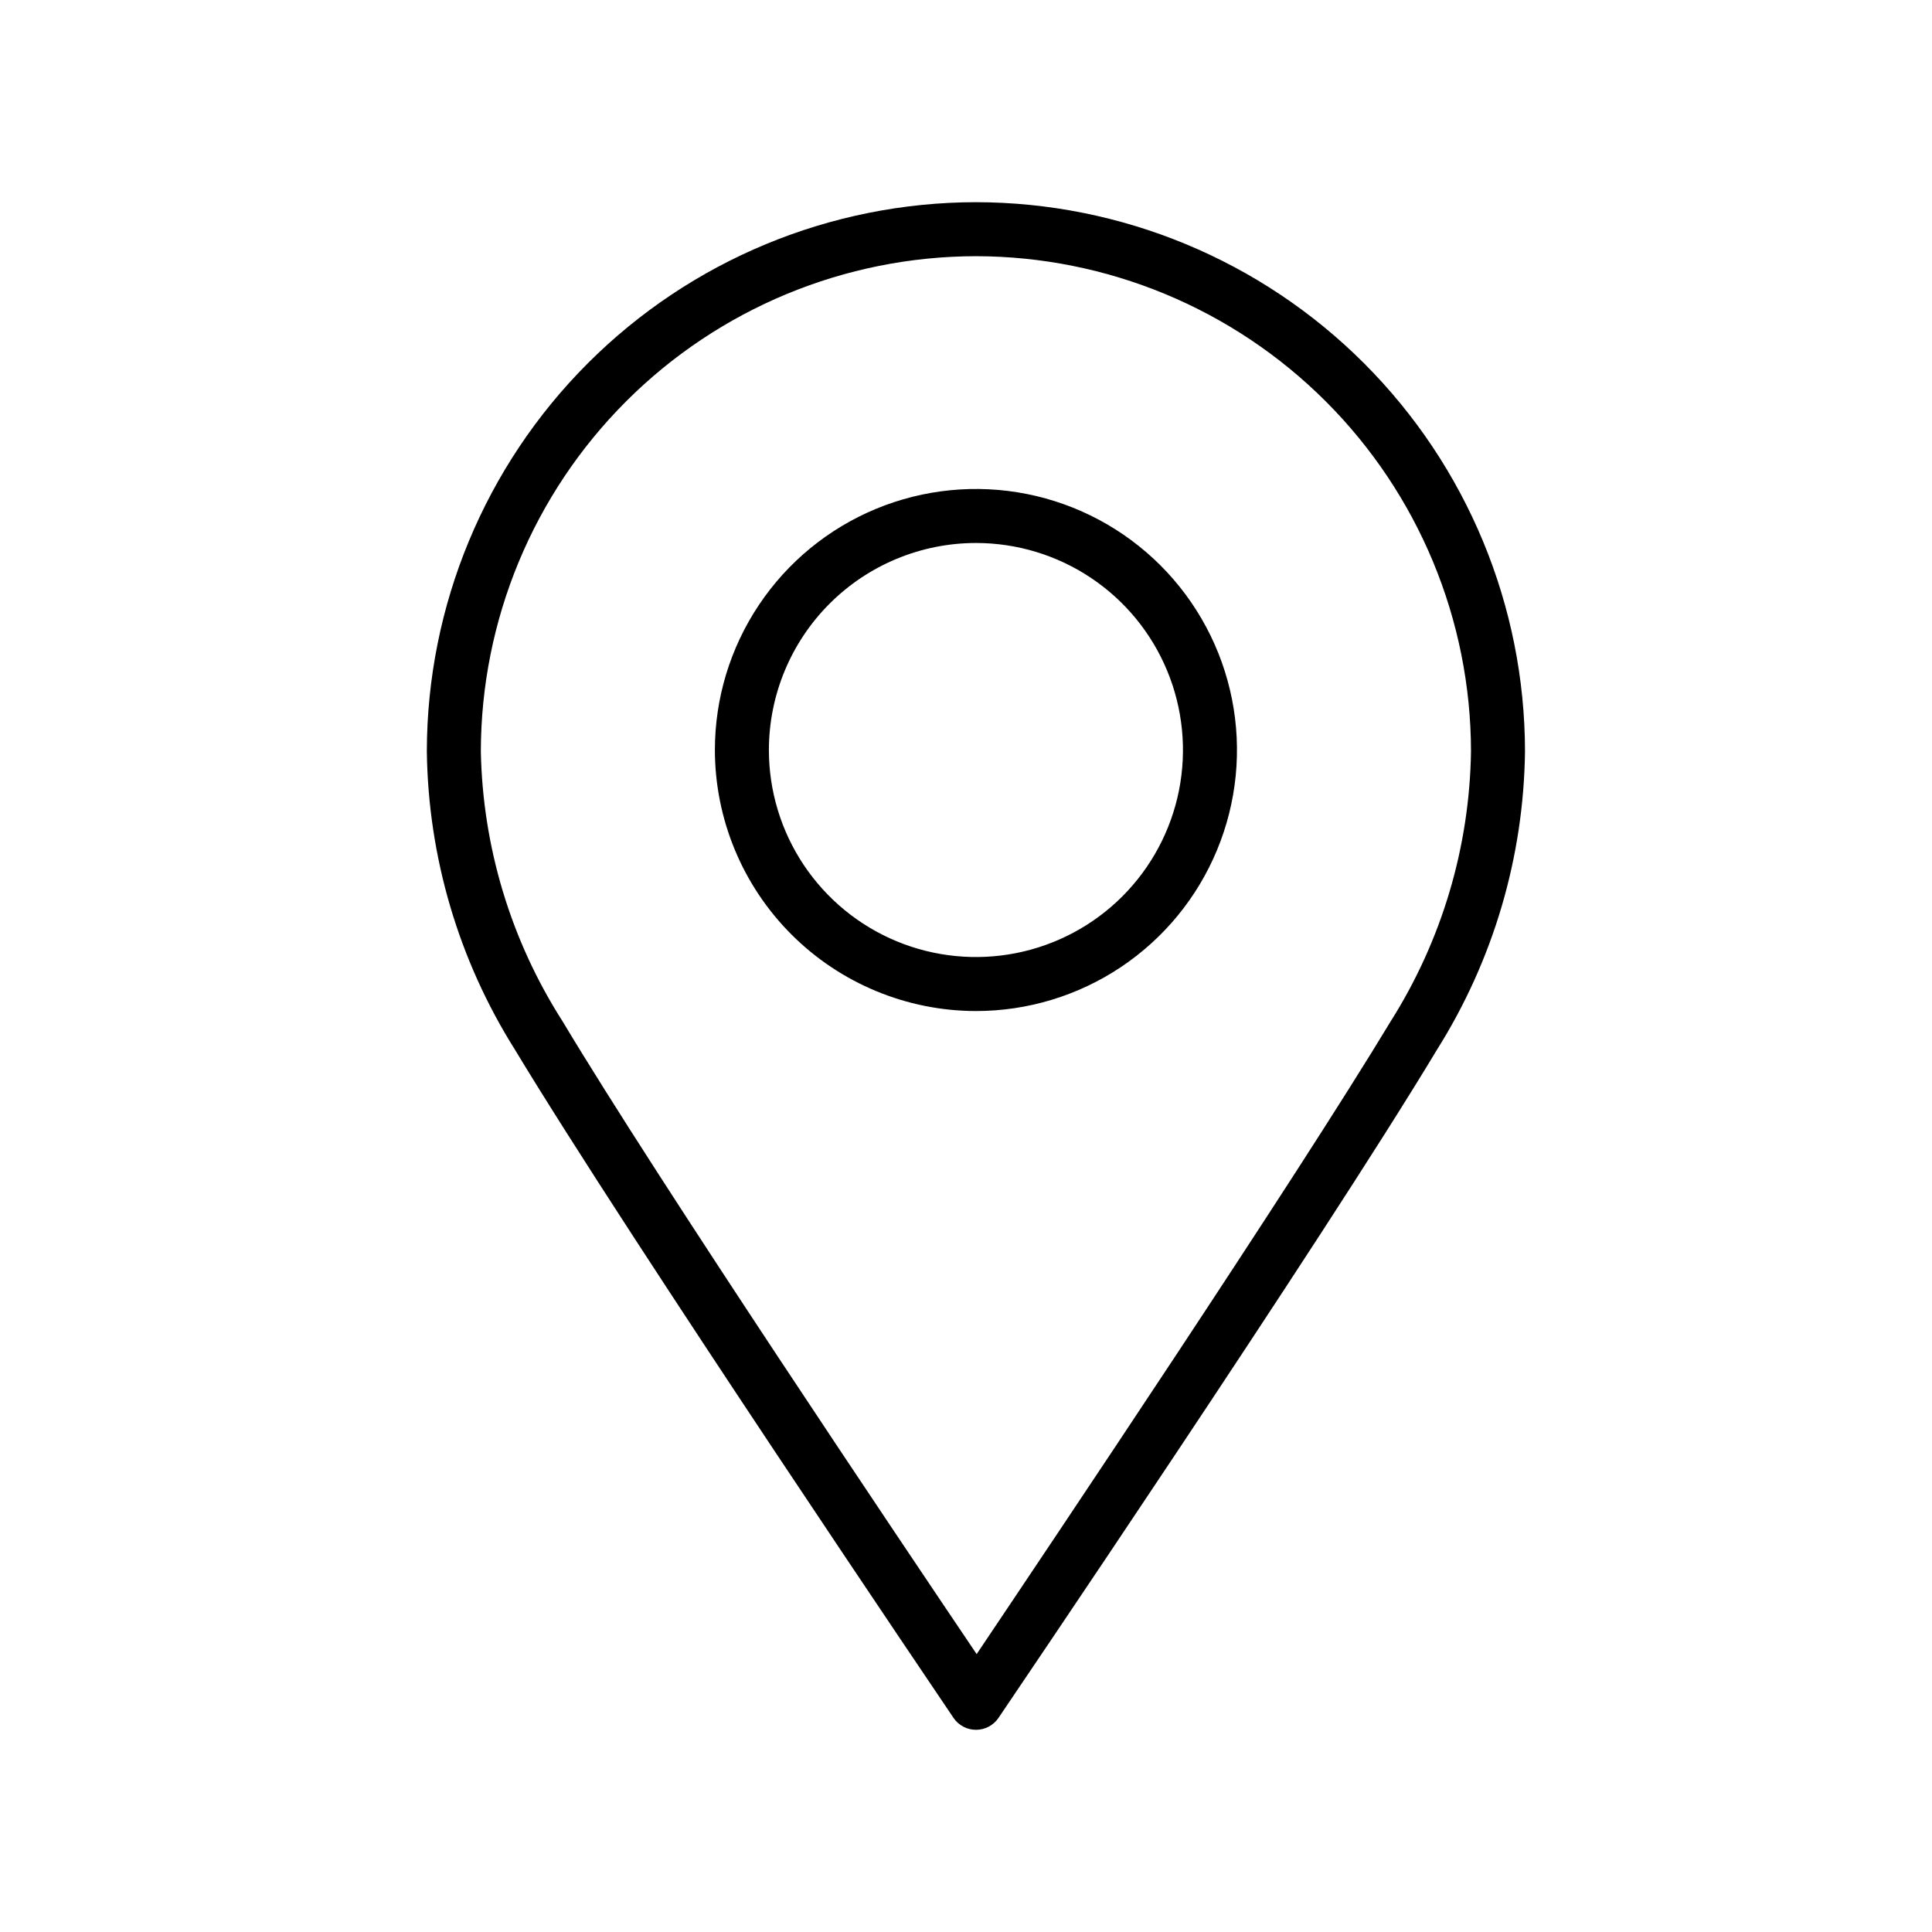
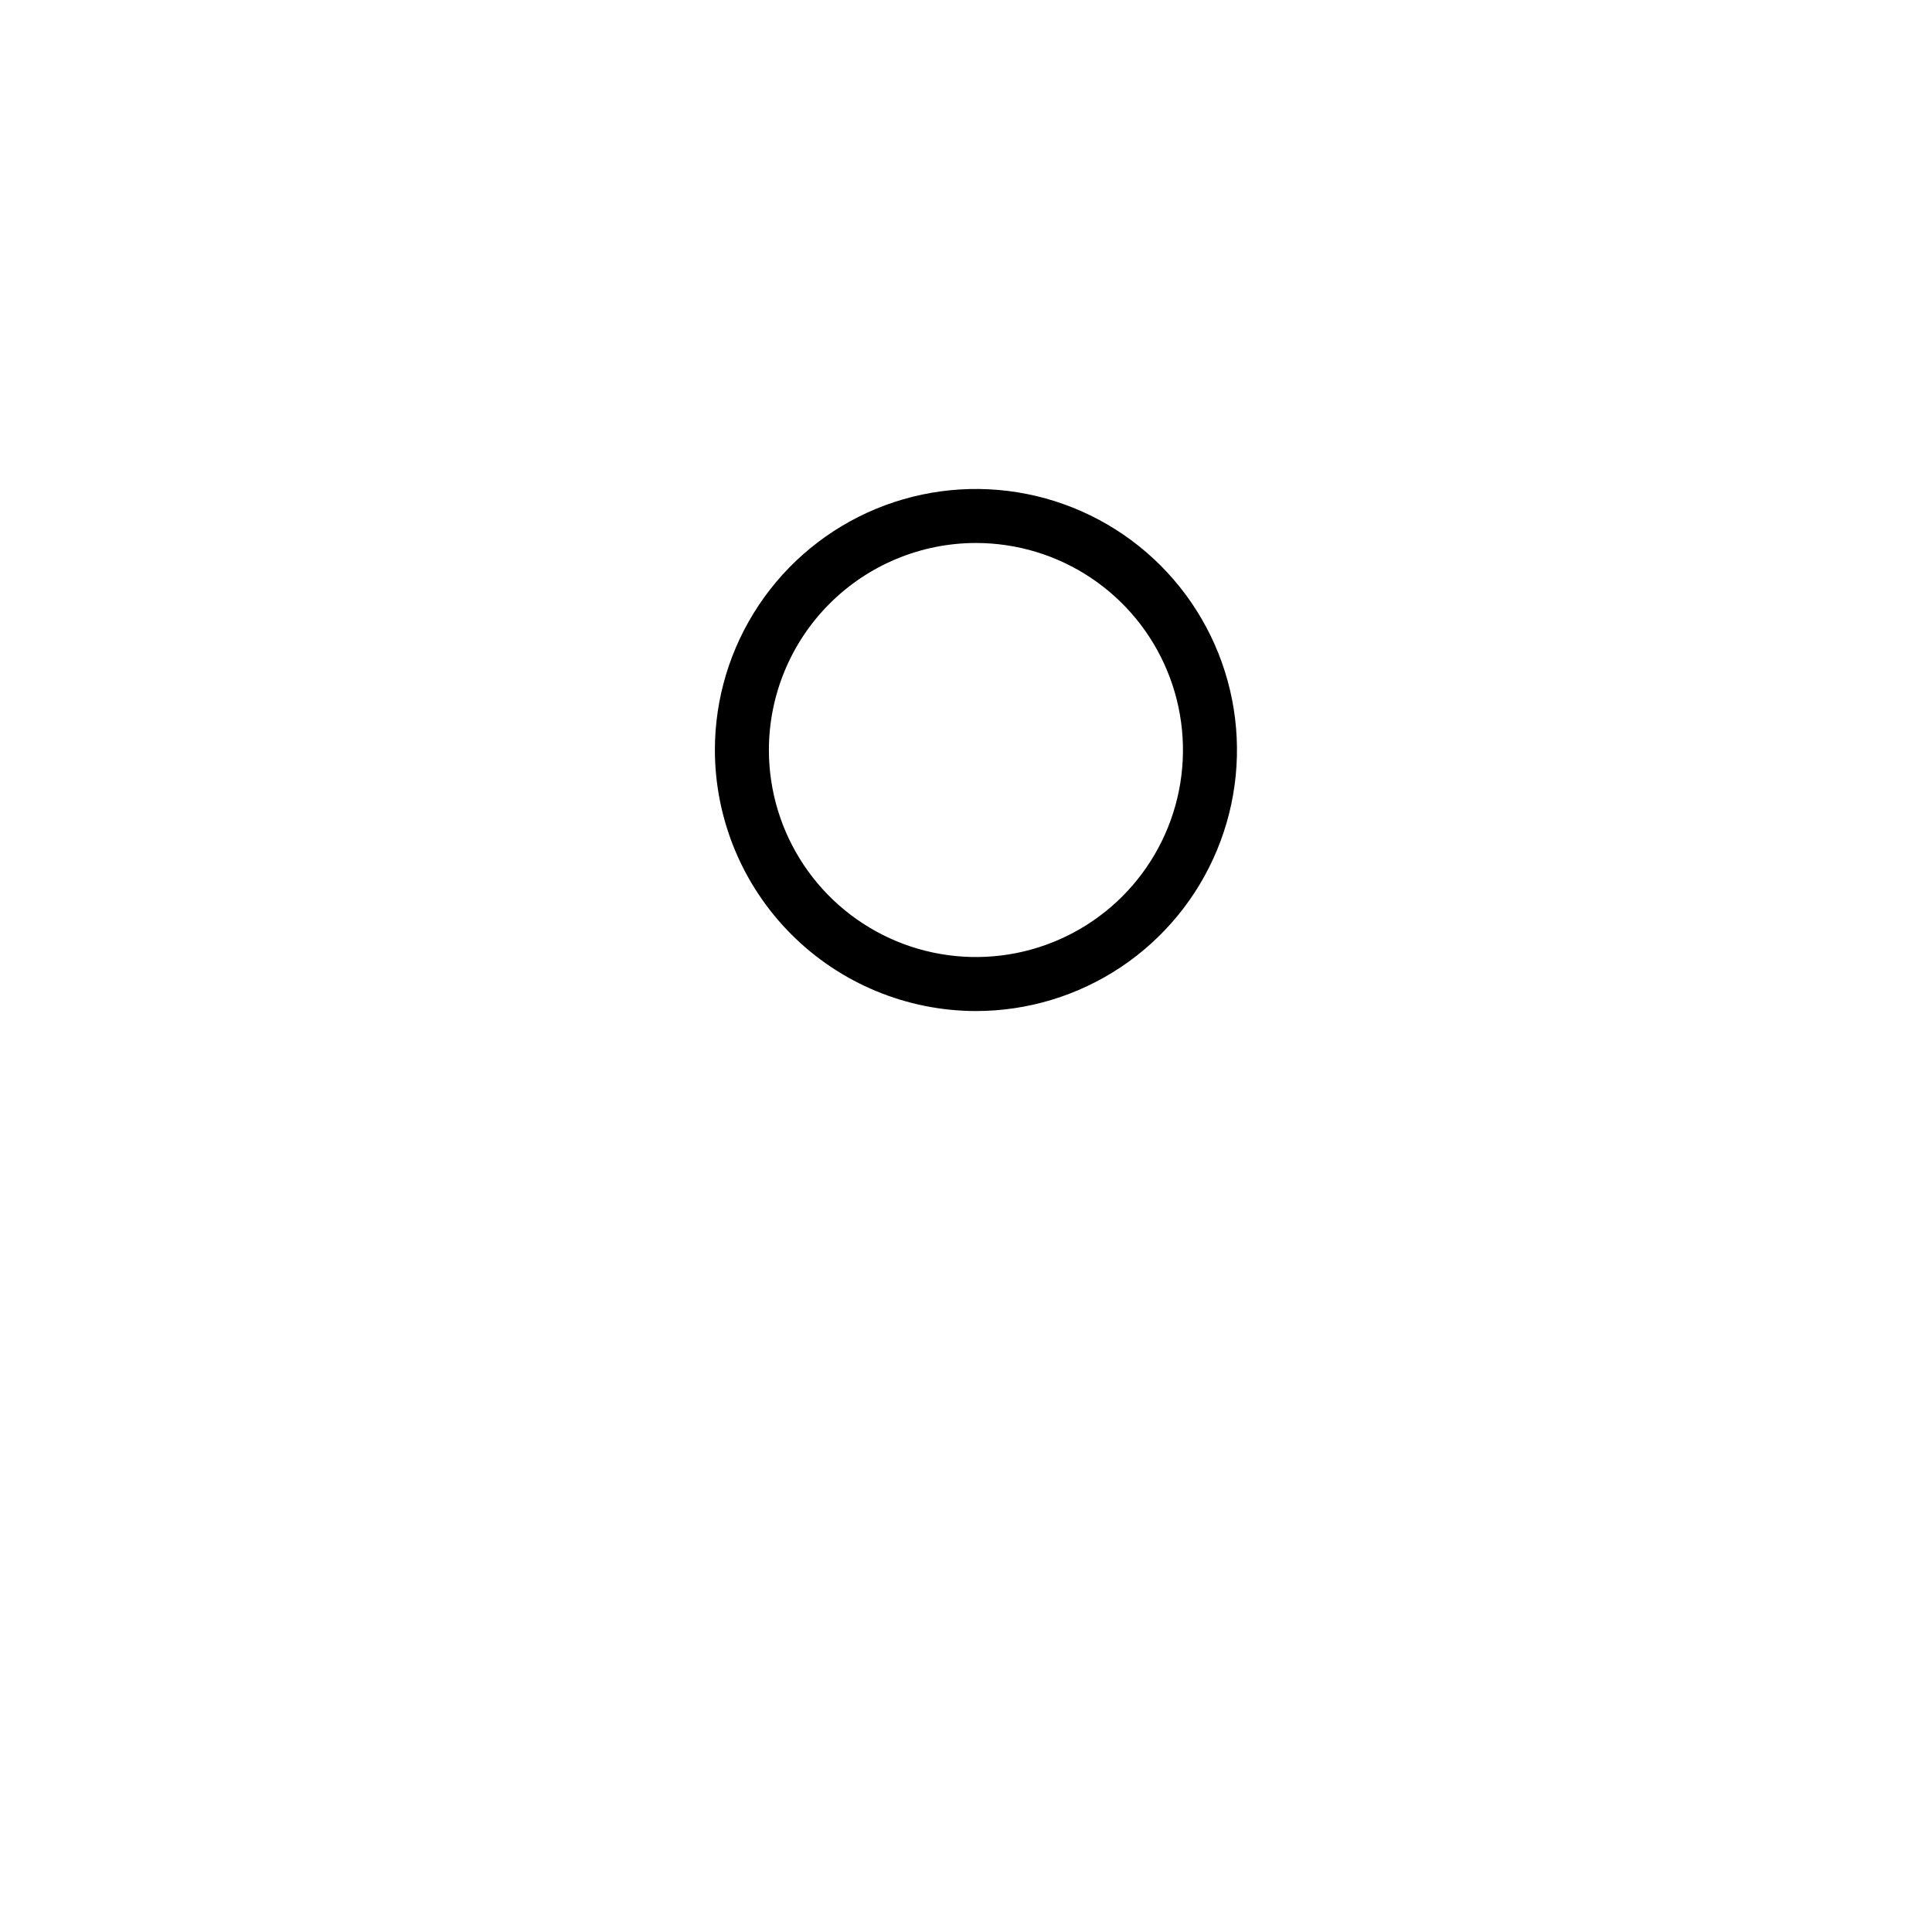
<svg xmlns="http://www.w3.org/2000/svg" width="86" height="86" viewBox="0 0 86 86" fill="none">
-   <path d="M42.448 76.475C42.559 76.637 42.708 76.769 42.882 76.861C43.056 76.952 43.249 77 43.446 77C43.642 77 43.836 76.952 44.009 76.861C44.183 76.769 44.332 76.637 44.443 76.475C44.58 76.266 58.868 55.206 63.964 46.728C66.471 42.745 67.827 38.147 67.883 33.441C67.875 26.962 65.297 20.75 60.715 16.168C56.133 11.586 49.921 9.008 43.441 9C36.962 9.008 30.75 11.586 26.168 16.168C21.586 20.75 19.009 26.962 19 33.441C19.058 38.144 20.414 42.739 22.919 46.72C28.039 55.199 42.304 76.258 42.448 76.475ZM43.441 11.404C49.284 11.413 54.884 13.737 59.015 17.868C63.146 21.999 65.471 27.599 65.479 33.441C65.418 37.701 64.181 41.861 61.905 45.462C57.61 52.578 46.783 68.701 43.474 73.63C40.14 68.685 29.305 52.578 25.042 45.462C22.743 41.868 21.484 37.707 21.404 33.441C21.413 27.599 23.737 21.999 27.868 17.868C31.999 13.737 37.599 11.413 43.441 11.404Z" fill="black" />
  <path d="M43.442 45.005C45.74 45.005 47.987 44.324 49.898 43.047C51.809 41.77 53.298 39.955 54.177 37.832C55.057 35.709 55.287 33.373 54.839 31.119C54.39 28.864 53.283 26.794 51.658 25.169C50.033 23.544 47.963 22.437 45.709 21.989C43.455 21.541 41.119 21.771 38.995 22.65C36.872 23.53 35.057 25.019 33.781 26.93C32.504 28.841 31.822 31.087 31.822 33.385C31.826 36.466 33.052 39.419 35.23 41.597C37.408 43.775 40.362 45.001 43.442 45.005ZM43.442 24.17C45.265 24.17 47.047 24.71 48.562 25.723C50.078 26.735 51.259 28.175 51.956 29.859C52.654 31.543 52.836 33.396 52.481 35.183C52.125 36.971 51.247 38.613 49.959 39.902C48.67 41.191 47.028 42.068 45.24 42.424C43.452 42.779 41.599 42.597 39.915 41.9C38.231 41.202 36.792 40.021 35.779 38.505C34.767 36.99 34.226 35.208 34.226 33.385C34.228 30.942 35.2 28.599 36.928 26.871C38.656 25.143 40.998 24.172 43.442 24.17Z" fill="black" />
</svg>